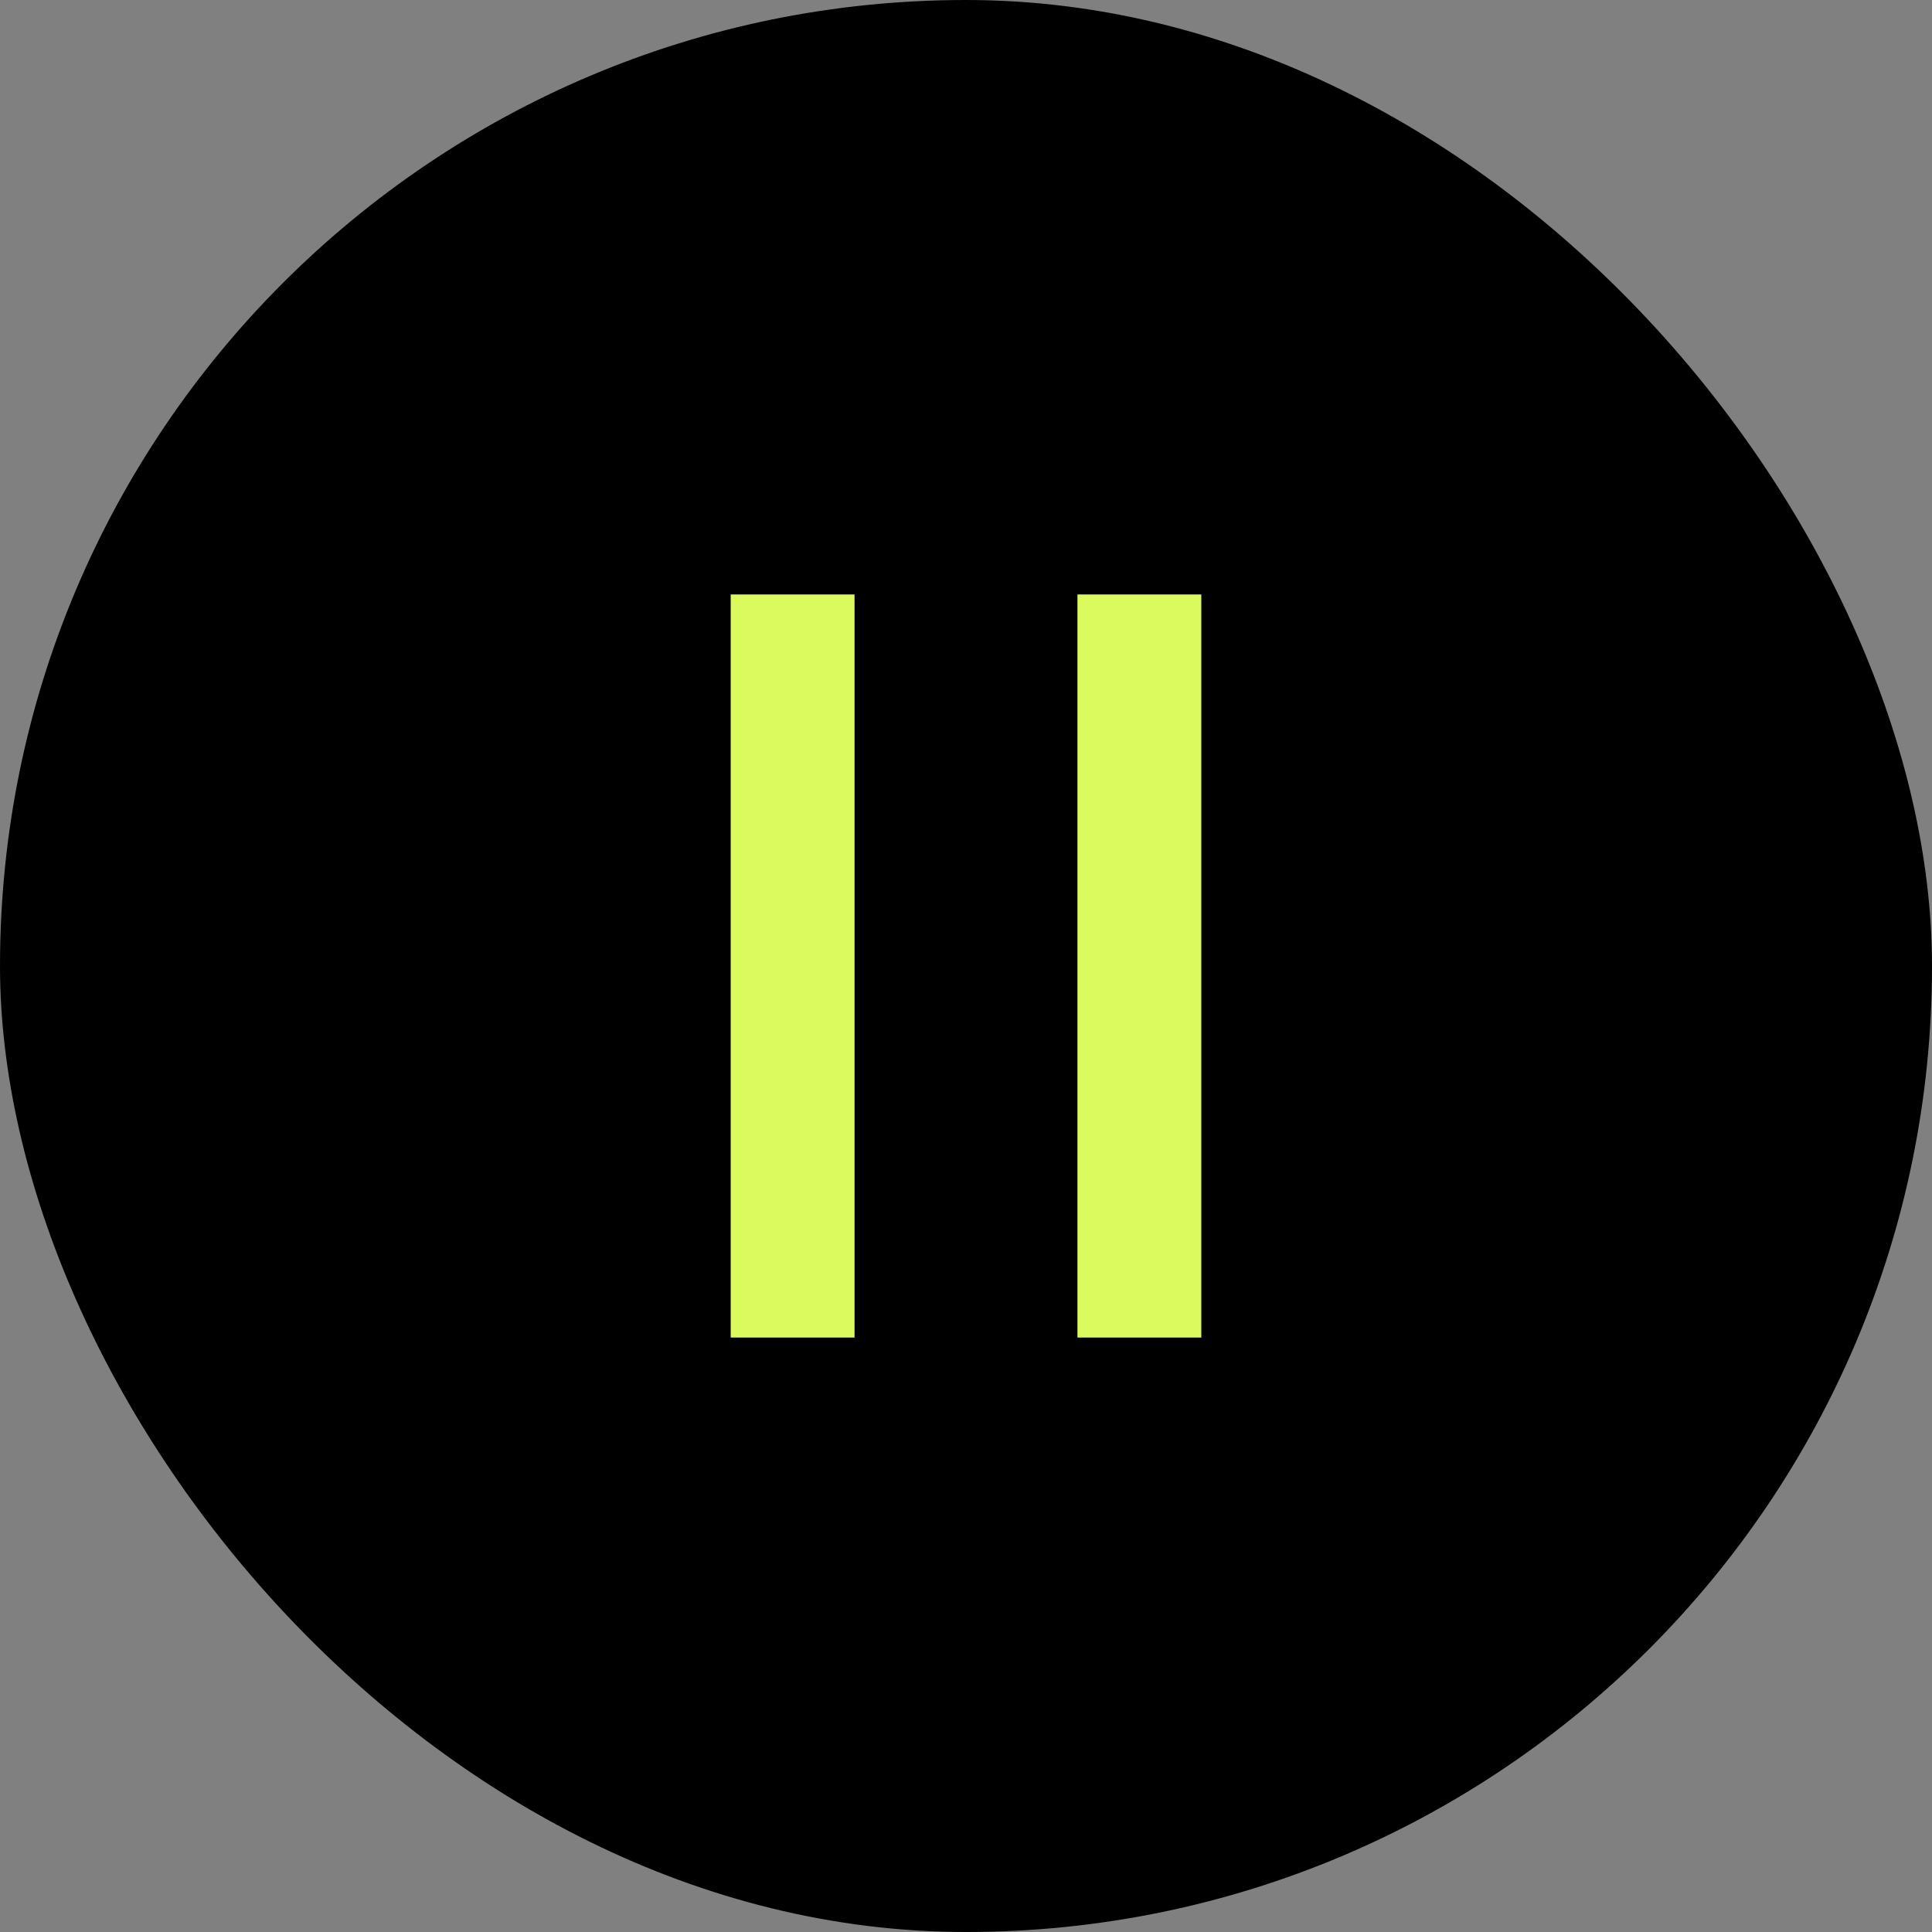
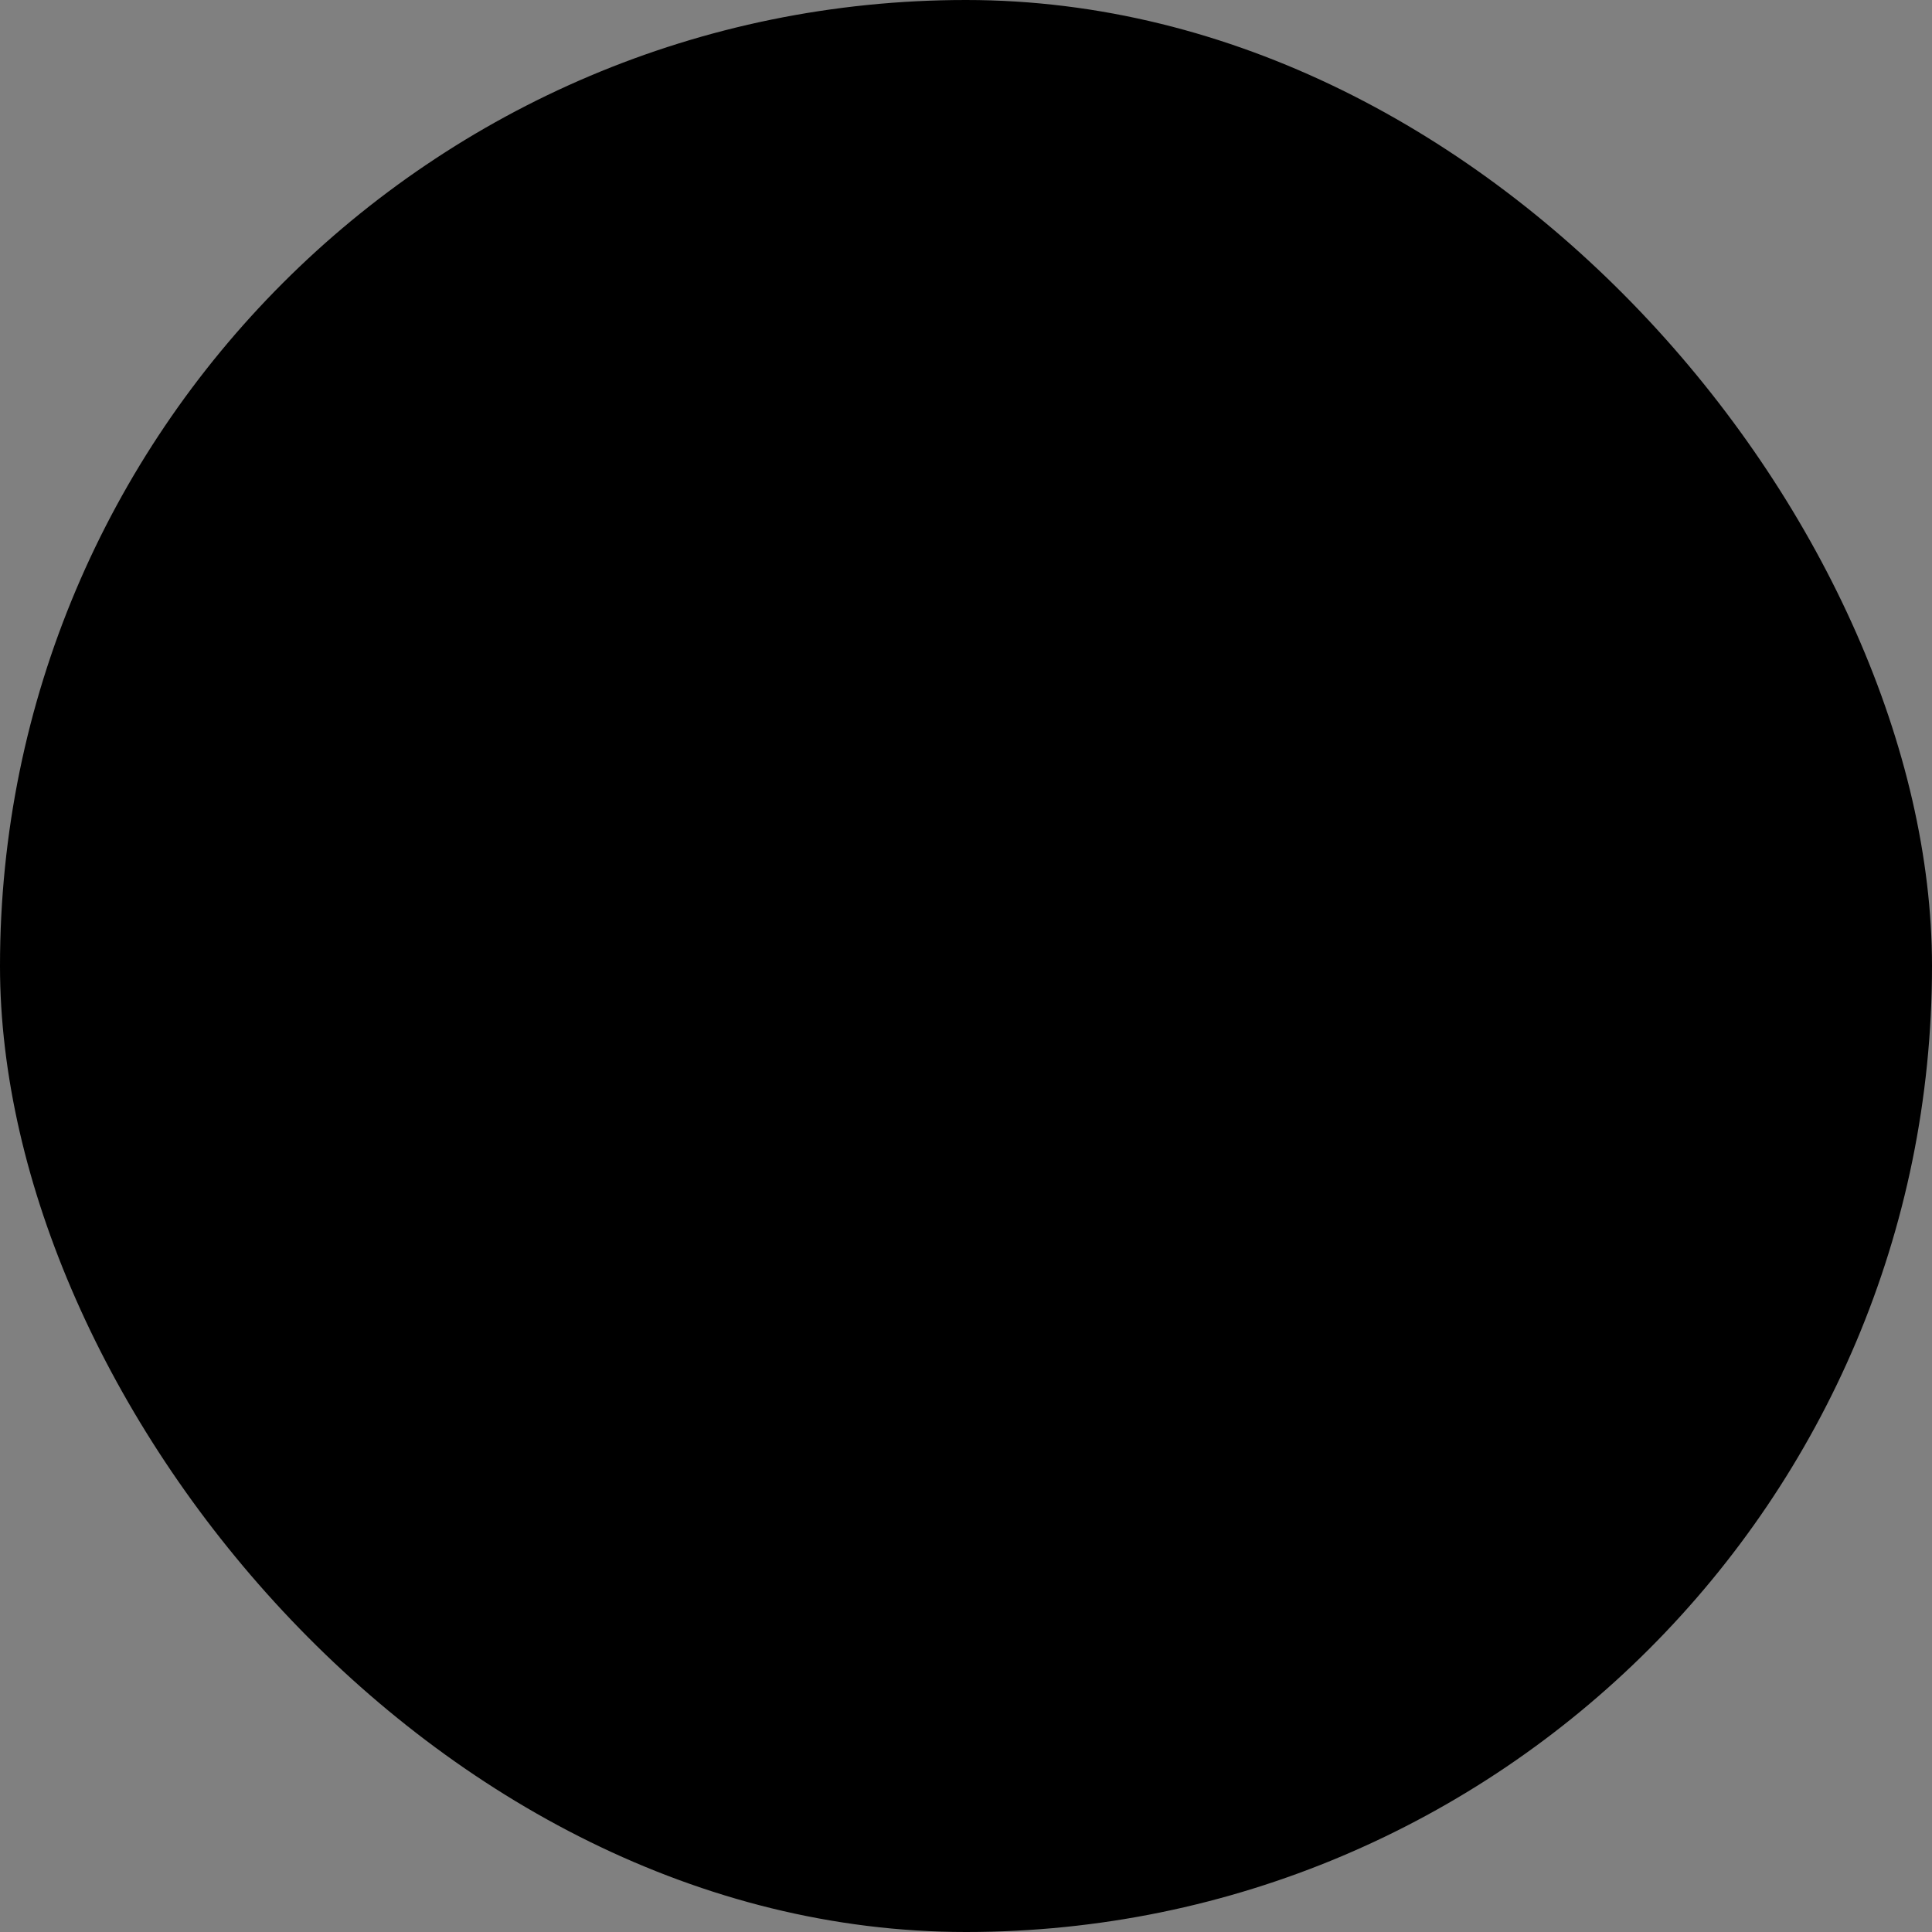
<svg xmlns="http://www.w3.org/2000/svg" width="78" height="78" viewBox="0 0 78 78" fill="none">
  <rect x="0" y="0" width="78" height="78" fill="#808080" stroke="none" />
  <rect width="78" height="78" rx="39" fill="black" />
-   <path d="M32 24V54" stroke="#DAFA5D" stroke-width="5" />
-   <path d="M46 24V54" stroke="#DAFA5D" stroke-width="5" />
</svg>